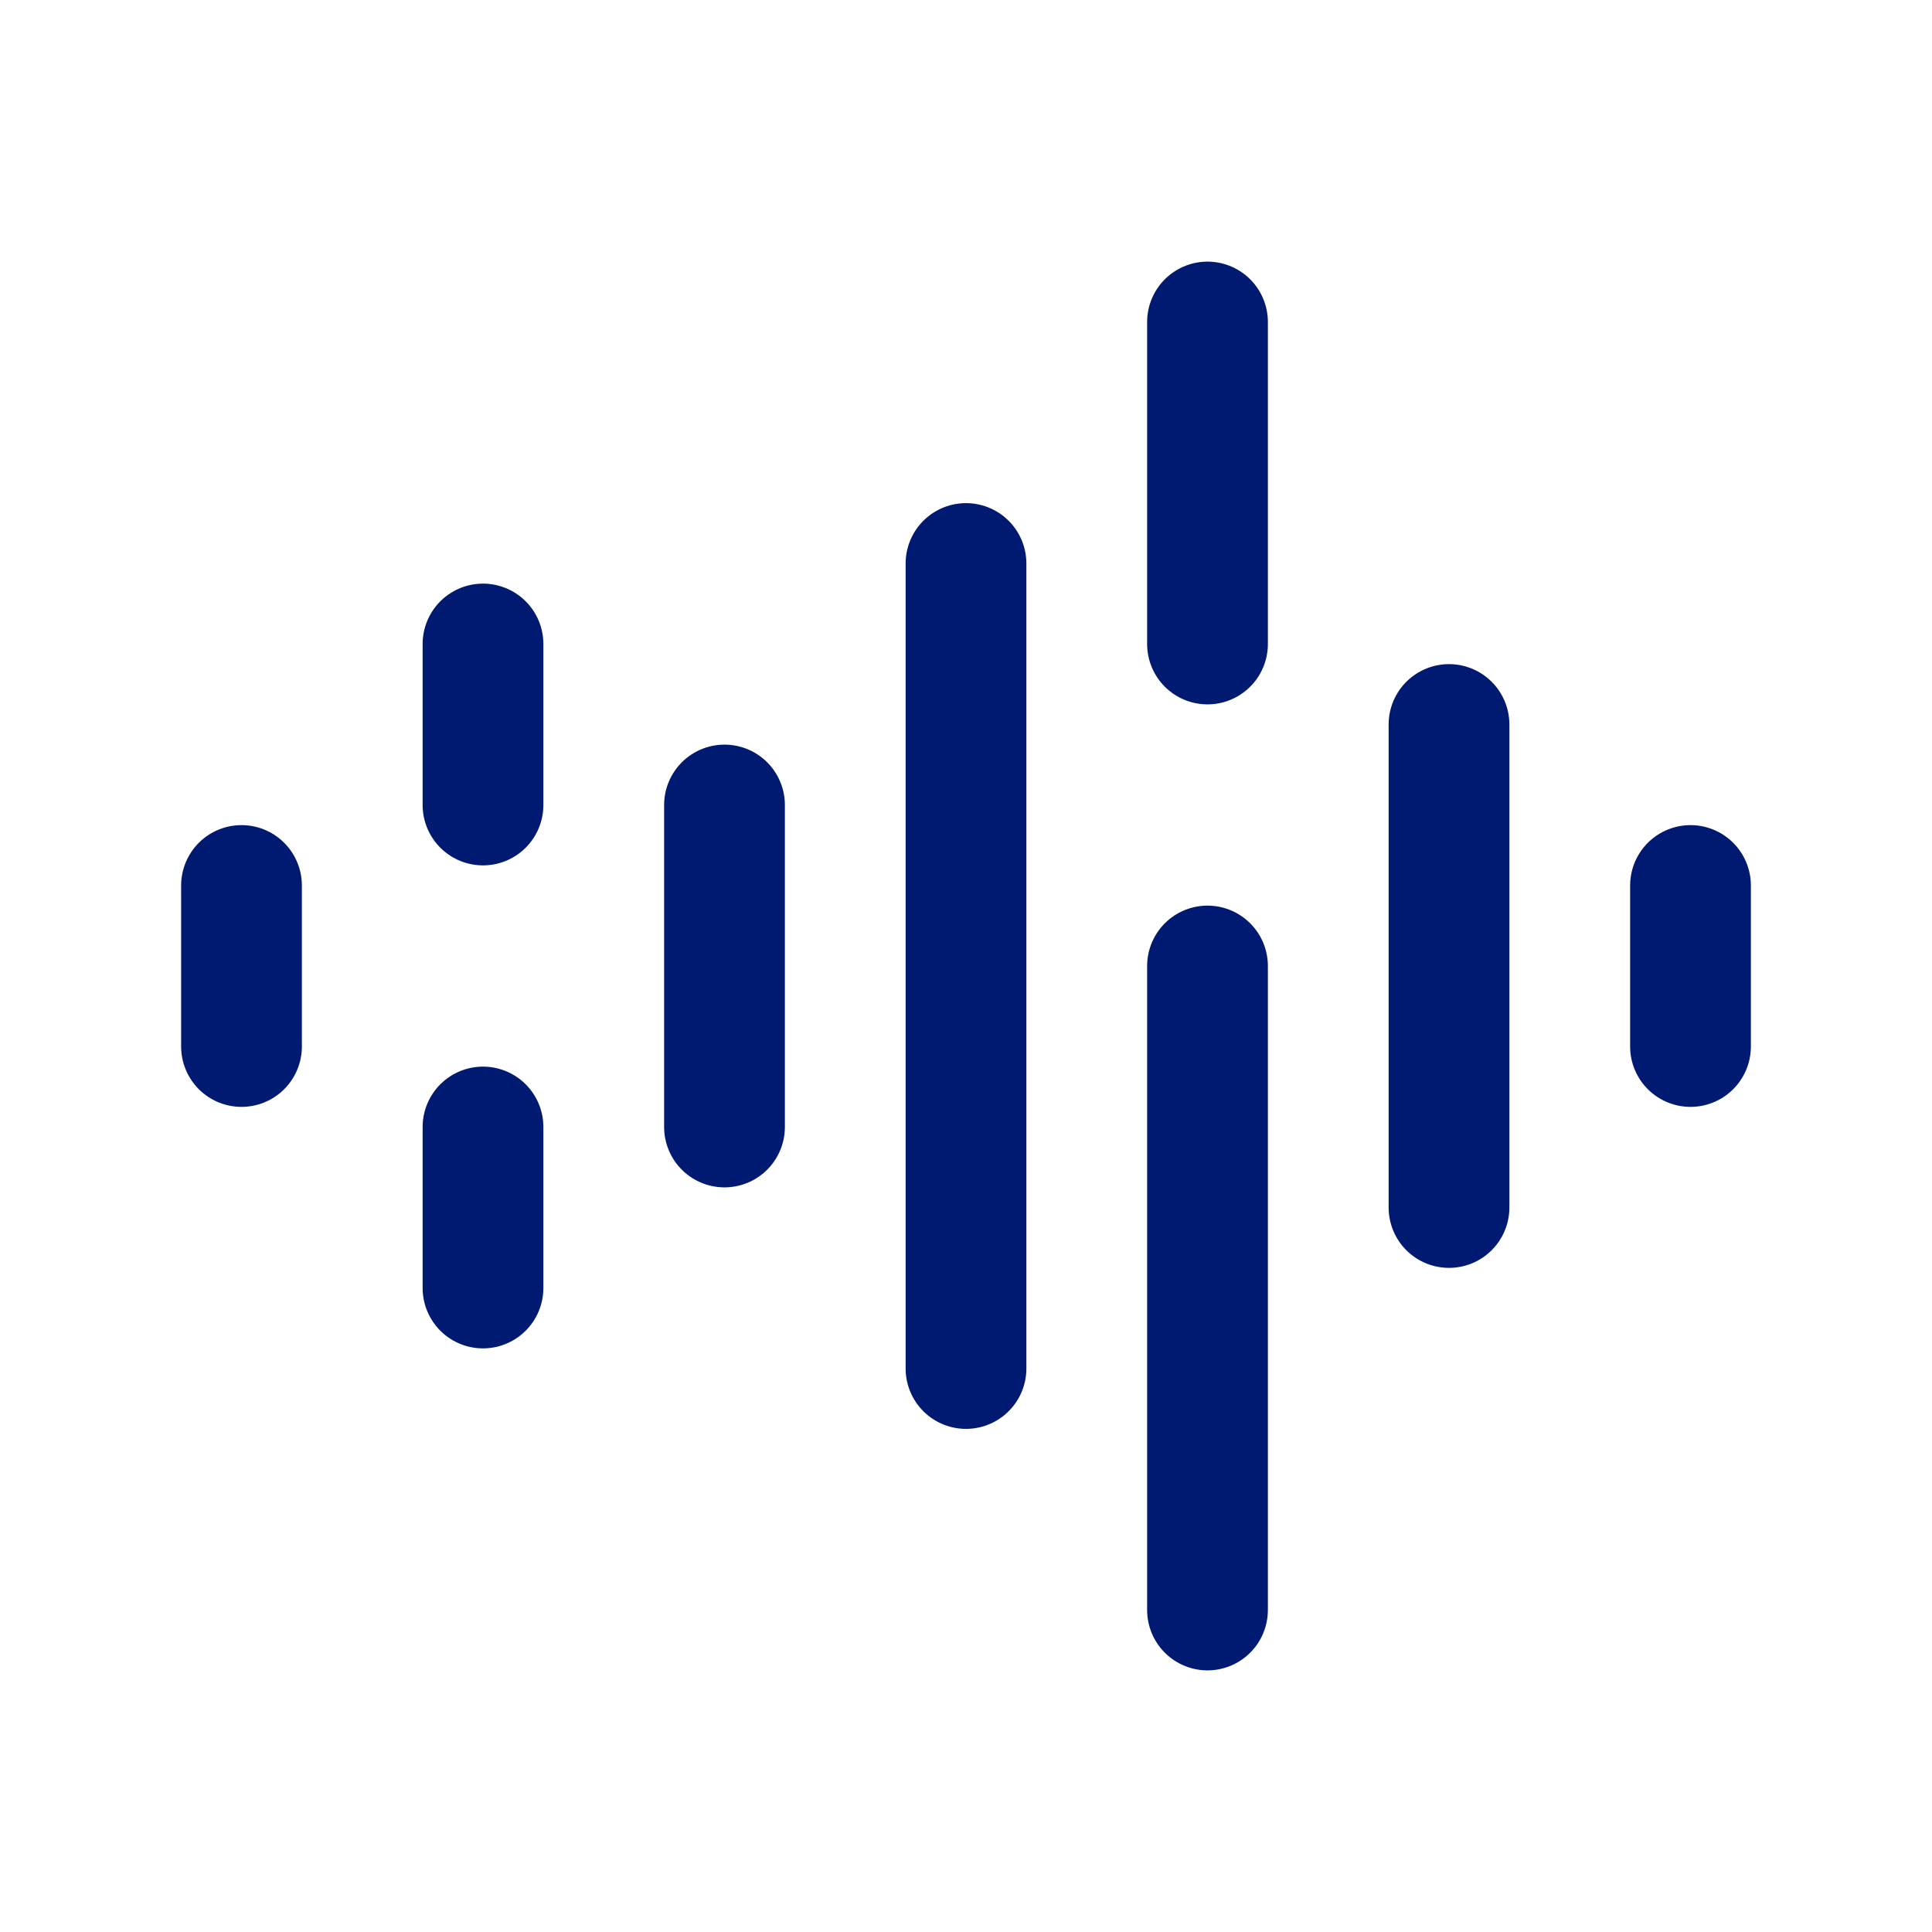
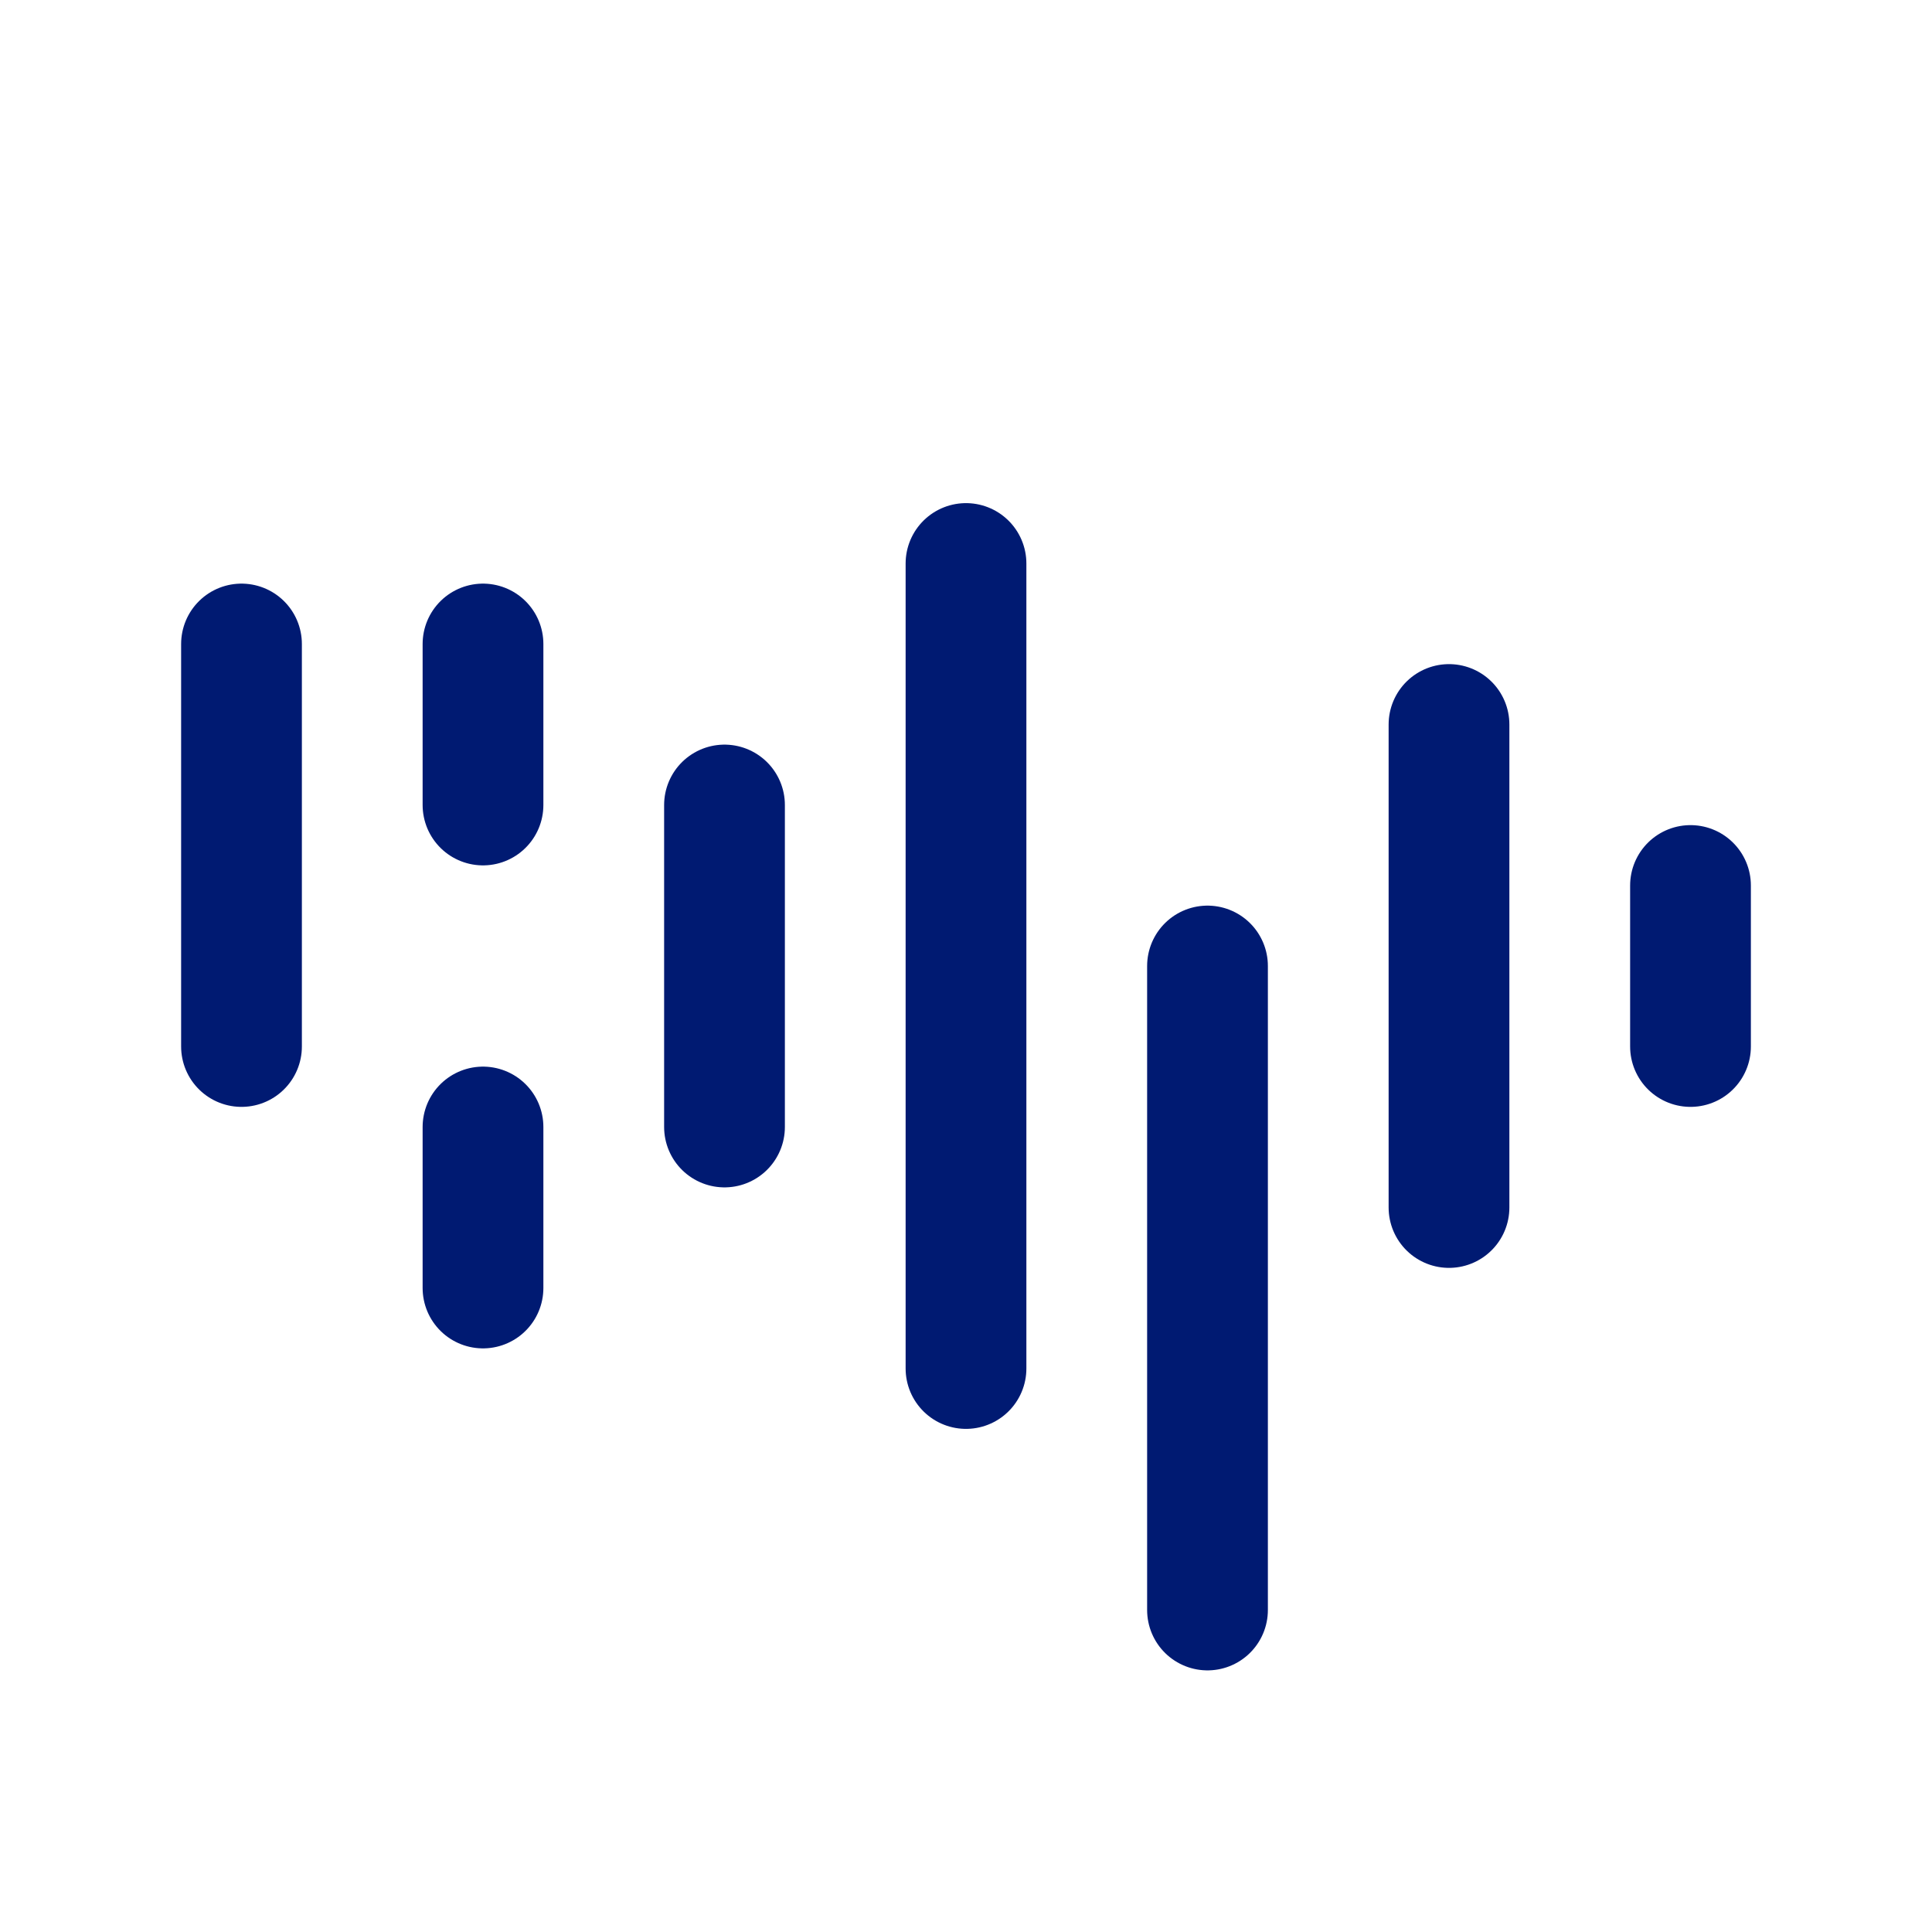
<svg xmlns="http://www.w3.org/2000/svg" width="800px" height="800px" viewBox="0 0 24 24" fill="none">
-   <path d="M12 7V17M9 10V14M6 8V10M6 16V14M3 11V13M15 4V8M15 20V12M18 9V15M21 11V13" stroke="#001A72" stroke-width="1.5" stroke-linecap="round" stroke-linejoin="round" />
+   <path d="M12 7V17M9 10V14M6 8V10M6 16V14M3 11V13V8M15 20V12M18 9V15M21 11V13" stroke="#001A72" stroke-width="1.5" stroke-linecap="round" stroke-linejoin="round" />
</svg>